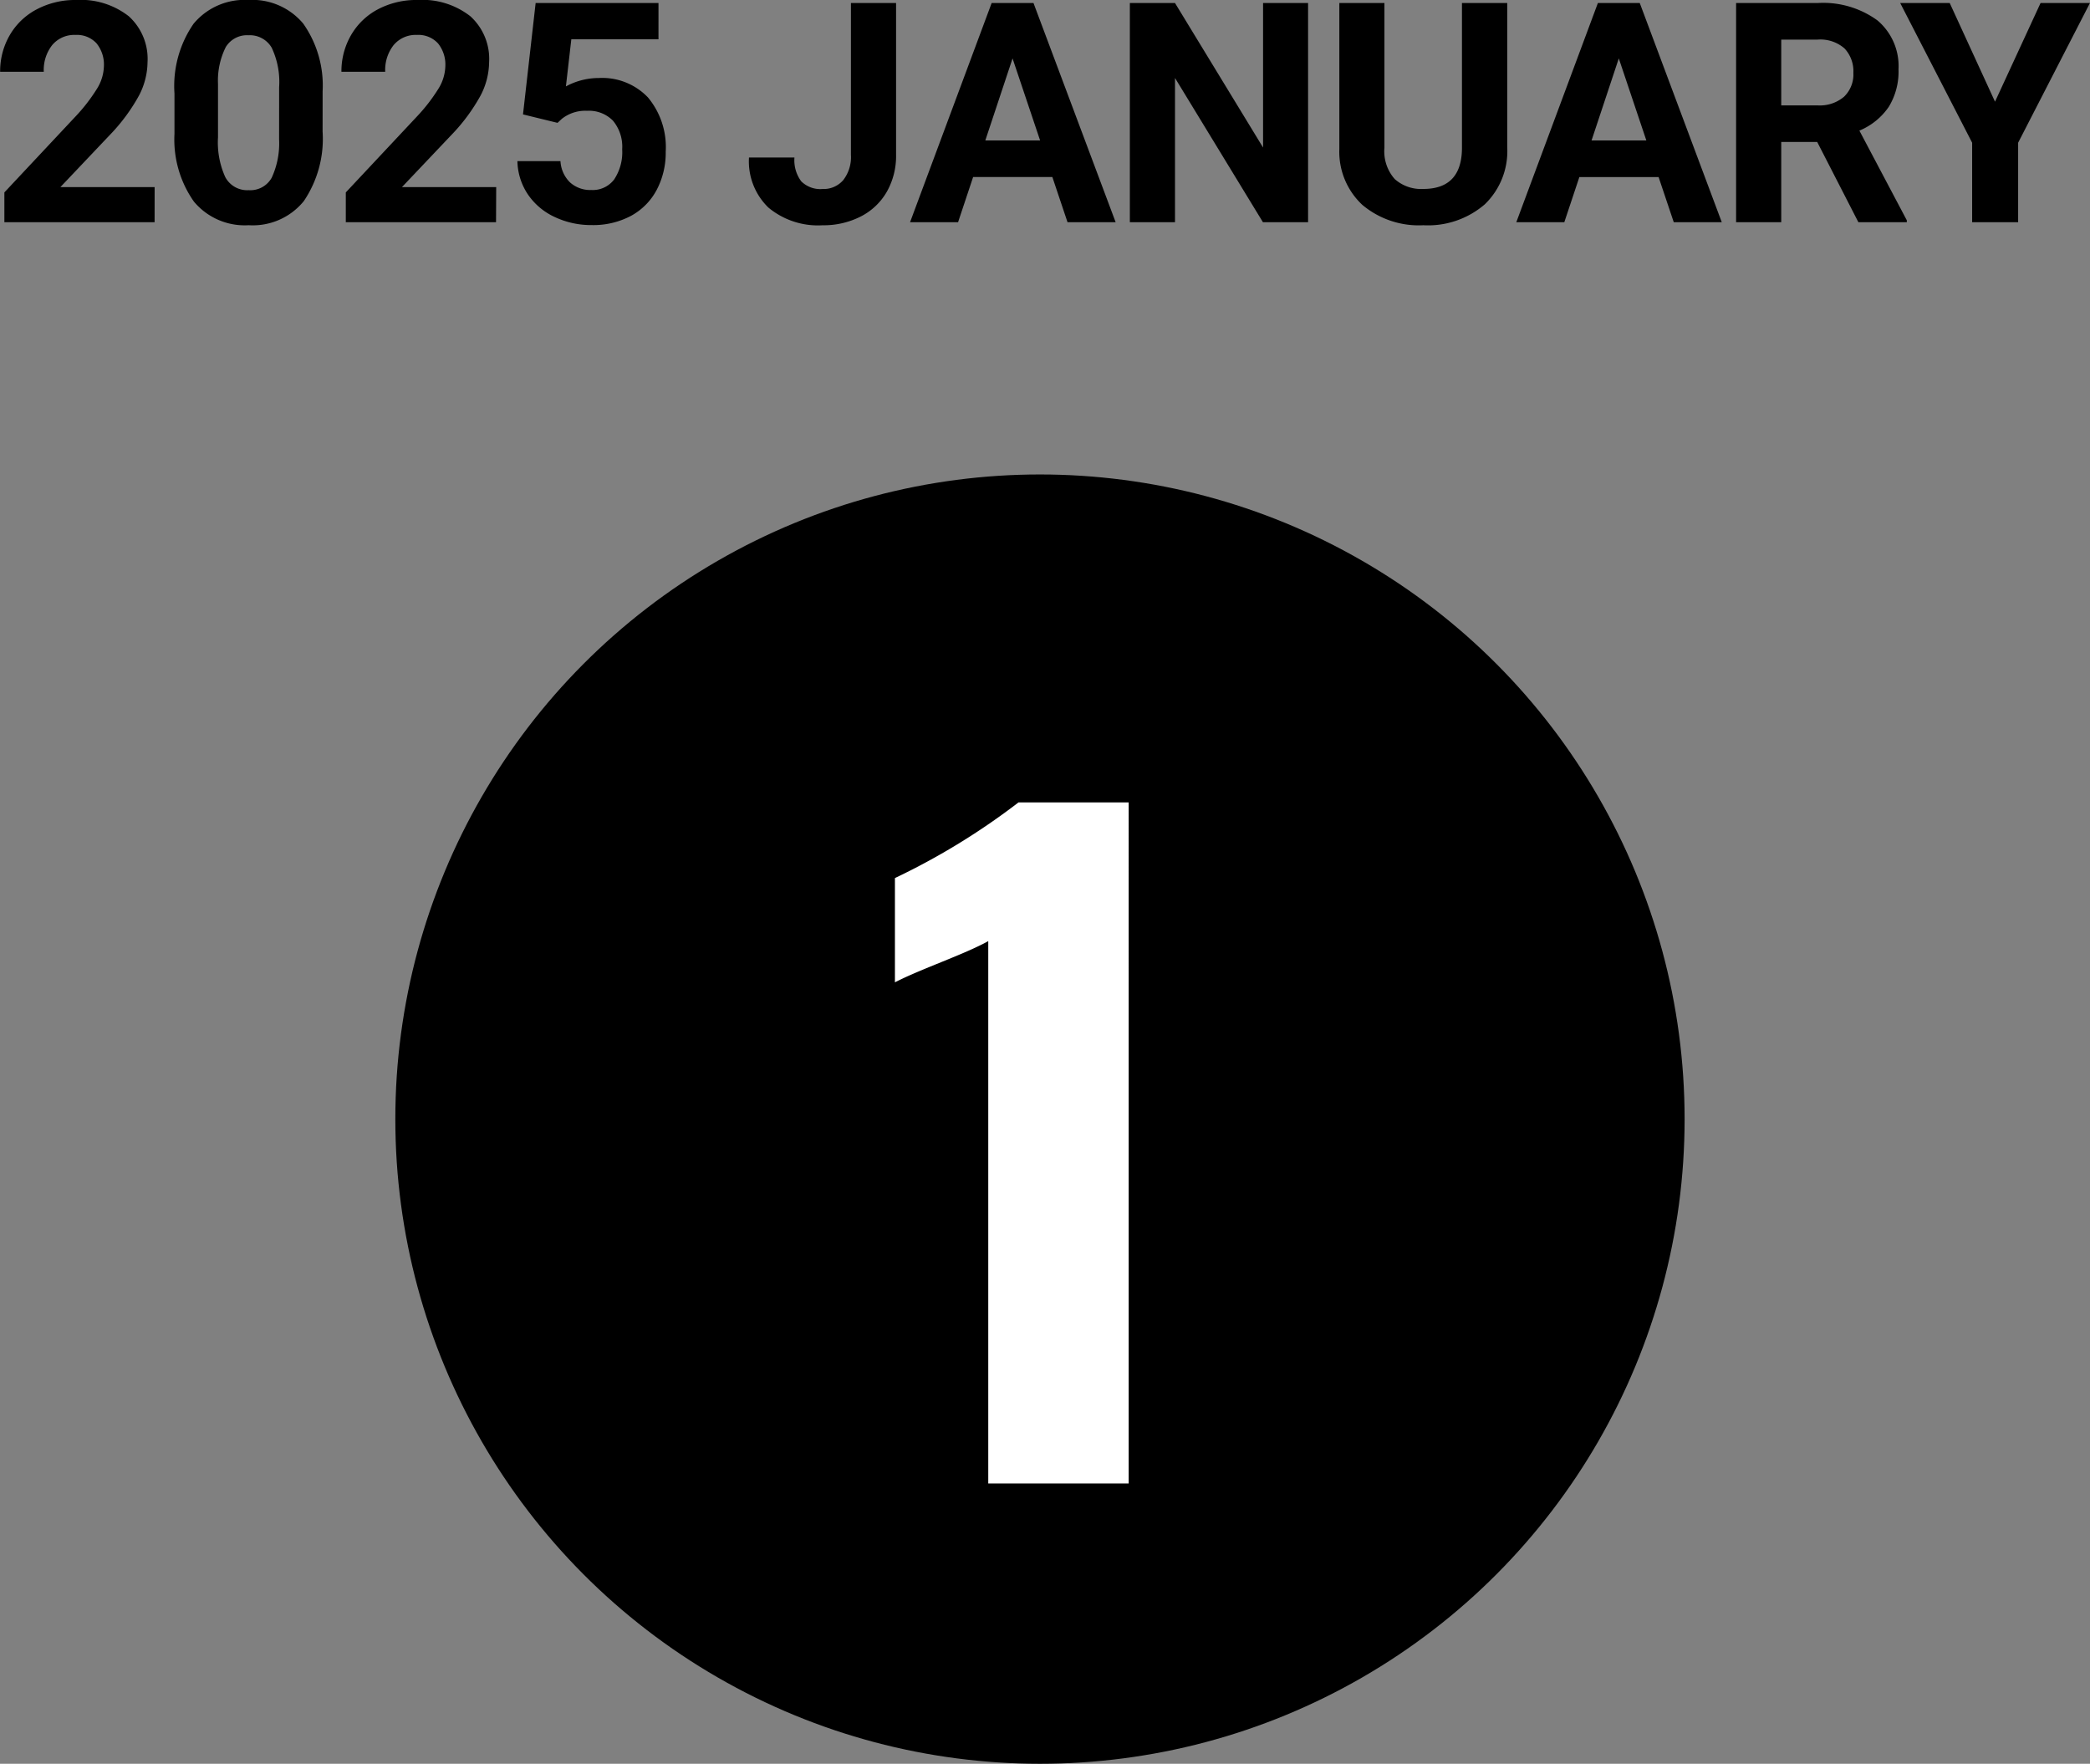
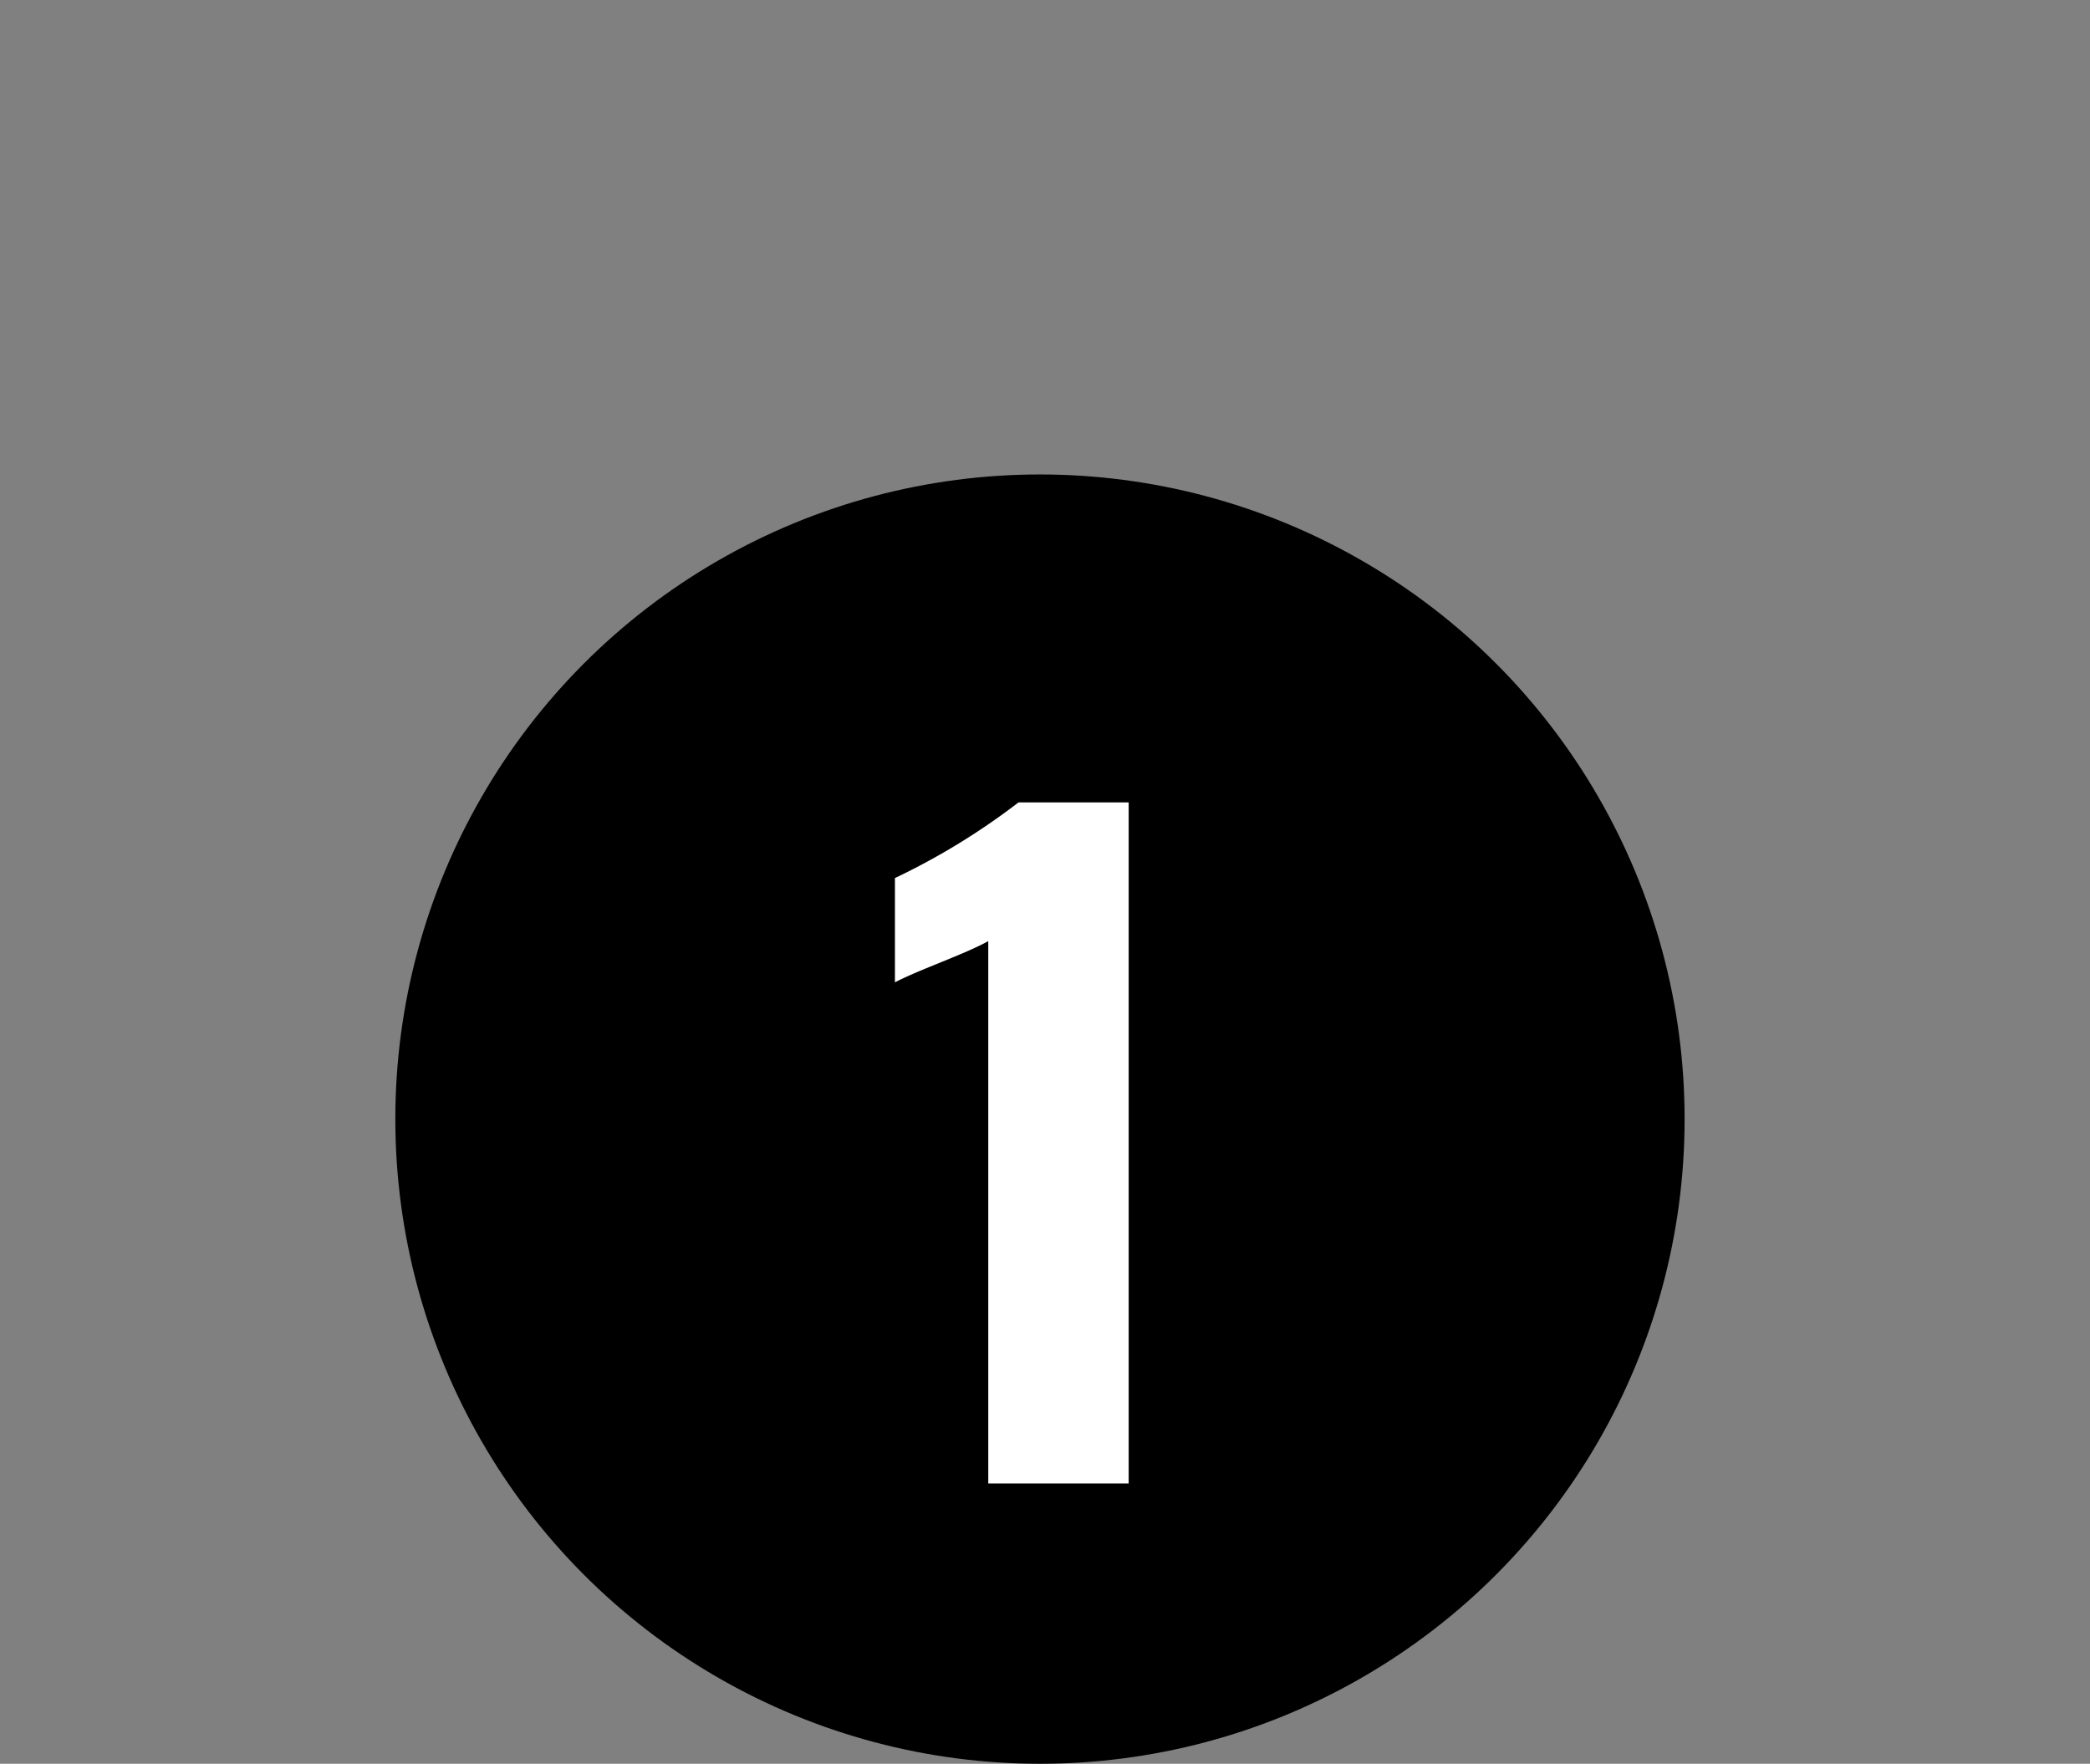
<svg xmlns="http://www.w3.org/2000/svg" width="74.569" height="62.928" viewBox="0 0 74.569 62.928">
  <rect x="0" y="0" width="74.569" height="62.928" fill="#808080" stroke="none" />
  <g id="グループ_3159" data-name="グループ 3159" transform="translate(-1002.895 -319.072)">
    <g id="グループ_3098" data-name="グループ 3098" transform="translate(78 -30)">
      <circle id="楕円形_4" data-name="楕円形 4" cx="23" cy="23" r="23" transform="translate(939 366)" />
      <path id="パス_36351" data-name="パス 36351" d="M14.155,36h5.01V11.7h-3.93a24.546,24.546,0,0,1-4.41,2.7v3.72c.93-.48,2.46-.99,3.33-1.47Z" transform="translate(946 366)" fill="#fff" />
    </g>
-     <path id="パス_36350" data-name="パス 36350" d="M13.411,12H8.051V10.937l2.53-2.7a6.241,6.241,0,0,0,.771-.994,1.6,1.6,0,0,0,.25-.806,1.2,1.2,0,0,0-.263-.819.95.95,0,0,0-.752-.3,1.025,1.025,0,0,0-.83.363,1.436,1.436,0,0,0-.3.953H7.9a2.564,2.564,0,0,1,.341-1.305A2.4,2.4,0,0,1,9.2,4.408a2.93,2.93,0,0,1,1.413-.336,2.775,2.775,0,0,1,1.877.58,2.052,2.052,0,0,1,.669,1.638,2.629,2.629,0,0,1-.3,1.182,6.567,6.567,0,0,1-1.031,1.4l-1.778,1.875h3.362Zm5.994-3.233a3.962,3.962,0,0,1-.671,2.481,2.344,2.344,0,0,1-1.966.859,2.36,2.36,0,0,1-1.955-.843,3.846,3.846,0,0,1-.693-2.417V7.408A3.91,3.91,0,0,1,14.8,4.921a2.361,2.361,0,0,1,1.958-.849,2.363,2.363,0,0,1,1.955.841,3.834,3.834,0,0,1,.693,2.414ZM17.854,7.188a2.858,2.858,0,0,0-.266-1.415.9.9,0,0,0-.83-.443.883.883,0,0,0-.808.422,2.675,2.675,0,0,0-.277,1.319v1.9a3,3,0,0,0,.26,1.421.887.887,0,0,0,.835.465.872.872,0,0,0,.822-.446,2.929,2.929,0,0,0,.263-1.364ZM25.593,12h-5.36V10.937l2.53-2.7a6.241,6.241,0,0,0,.771-.994,1.6,1.6,0,0,0,.25-.806,1.2,1.2,0,0,0-.263-.819.95.95,0,0,0-.752-.3,1.025,1.025,0,0,0-.83.363,1.436,1.436,0,0,0-.3.953H20.077a2.564,2.564,0,0,1,.341-1.305,2.4,2.4,0,0,1,.964-.927A2.93,2.93,0,0,1,22.8,4.072a2.775,2.775,0,0,1,1.877.58,2.052,2.052,0,0,1,.669,1.638,2.629,2.629,0,0,1-.3,1.182,6.567,6.567,0,0,1-1.031,1.4l-1.778,1.875h3.362Zm.962-3.846.451-3.975h4.383V5.474h-3.11l-.193,1.681a2.461,2.461,0,0,1,1.176-.3,2.254,2.254,0,0,1,1.751.693,2.768,2.768,0,0,1,.634,1.939,2.835,2.835,0,0,1-.32,1.356,2.256,2.256,0,0,1-.916.929,2.859,2.859,0,0,1-1.407.33,3.036,3.036,0,0,1-1.316-.287,2.334,2.334,0,0,1-.959-.808,2.2,2.2,0,0,1-.373-1.187h1.536a1.147,1.147,0,0,0,.341.76,1.081,1.081,0,0,0,.765.271.954.954,0,0,0,.811-.379,1.754,1.754,0,0,0,.285-1.072,1.451,1.451,0,0,0-.328-1.021,1.2,1.2,0,0,0-.929-.354,1.344,1.344,0,0,0-.9.29l-.15.14Zm11.7-3.975h1.611V9.594a2.589,2.589,0,0,1-.33,1.319,2.242,2.242,0,0,1-.932.884,2.911,2.911,0,0,1-1.359.312,2.767,2.767,0,0,1-1.934-.631,2.293,2.293,0,0,1-.693-1.786H36.24a1.257,1.257,0,0,0,.242.849.967.967,0,0,0,.763.274.923.923,0,0,0,.736-.317,1.339,1.339,0,0,0,.274-.9Zm7.187,6.209H42.615L42.078,12H40.365l2.911-7.82h1.493L47.7,12H45.983ZM43.05,9.083h1.955l-.983-2.927ZM54.566,12H52.955L49.818,6.854V12H48.207V4.18h1.611L52.96,9.336V4.18h1.606Zm7.106-7.82V9.331a2.637,2.637,0,0,1-.8,2.03,3.1,3.1,0,0,1-2.194.747,3.131,3.131,0,0,1-2.175-.725,2.592,2.592,0,0,1-.822-1.993V4.18H57.29V9.341a1.49,1.49,0,0,0,.368,1.12,1.412,1.412,0,0,0,1.018.352q1.359,0,1.38-1.429V4.18Zm5.4,6.209H64.245L63.708,12H61.995l2.911-7.82H66.4L69.326,12H67.613ZM64.68,9.083h1.955l-.983-2.927Zm8.051.054H71.448V12H69.837V4.18h2.906A3.285,3.285,0,0,1,74.88,4.8a2.132,2.132,0,0,1,.752,1.746,2.406,2.406,0,0,1-.346,1.335,2.363,2.363,0,0,1-1.05.851l1.692,3.2V12H74.2ZM71.448,7.832h1.3a1.331,1.331,0,0,0,.94-.309,1.1,1.1,0,0,0,.333-.851,1.182,1.182,0,0,0-.314-.87,1.306,1.306,0,0,0-.964-.317H71.448ZM79.075,7.7,80.7,4.18h1.762L79.9,9.164V12H78.259V9.164L75.692,4.18h1.767Z" transform="translate(995 315)" />
  </g>
</svg>